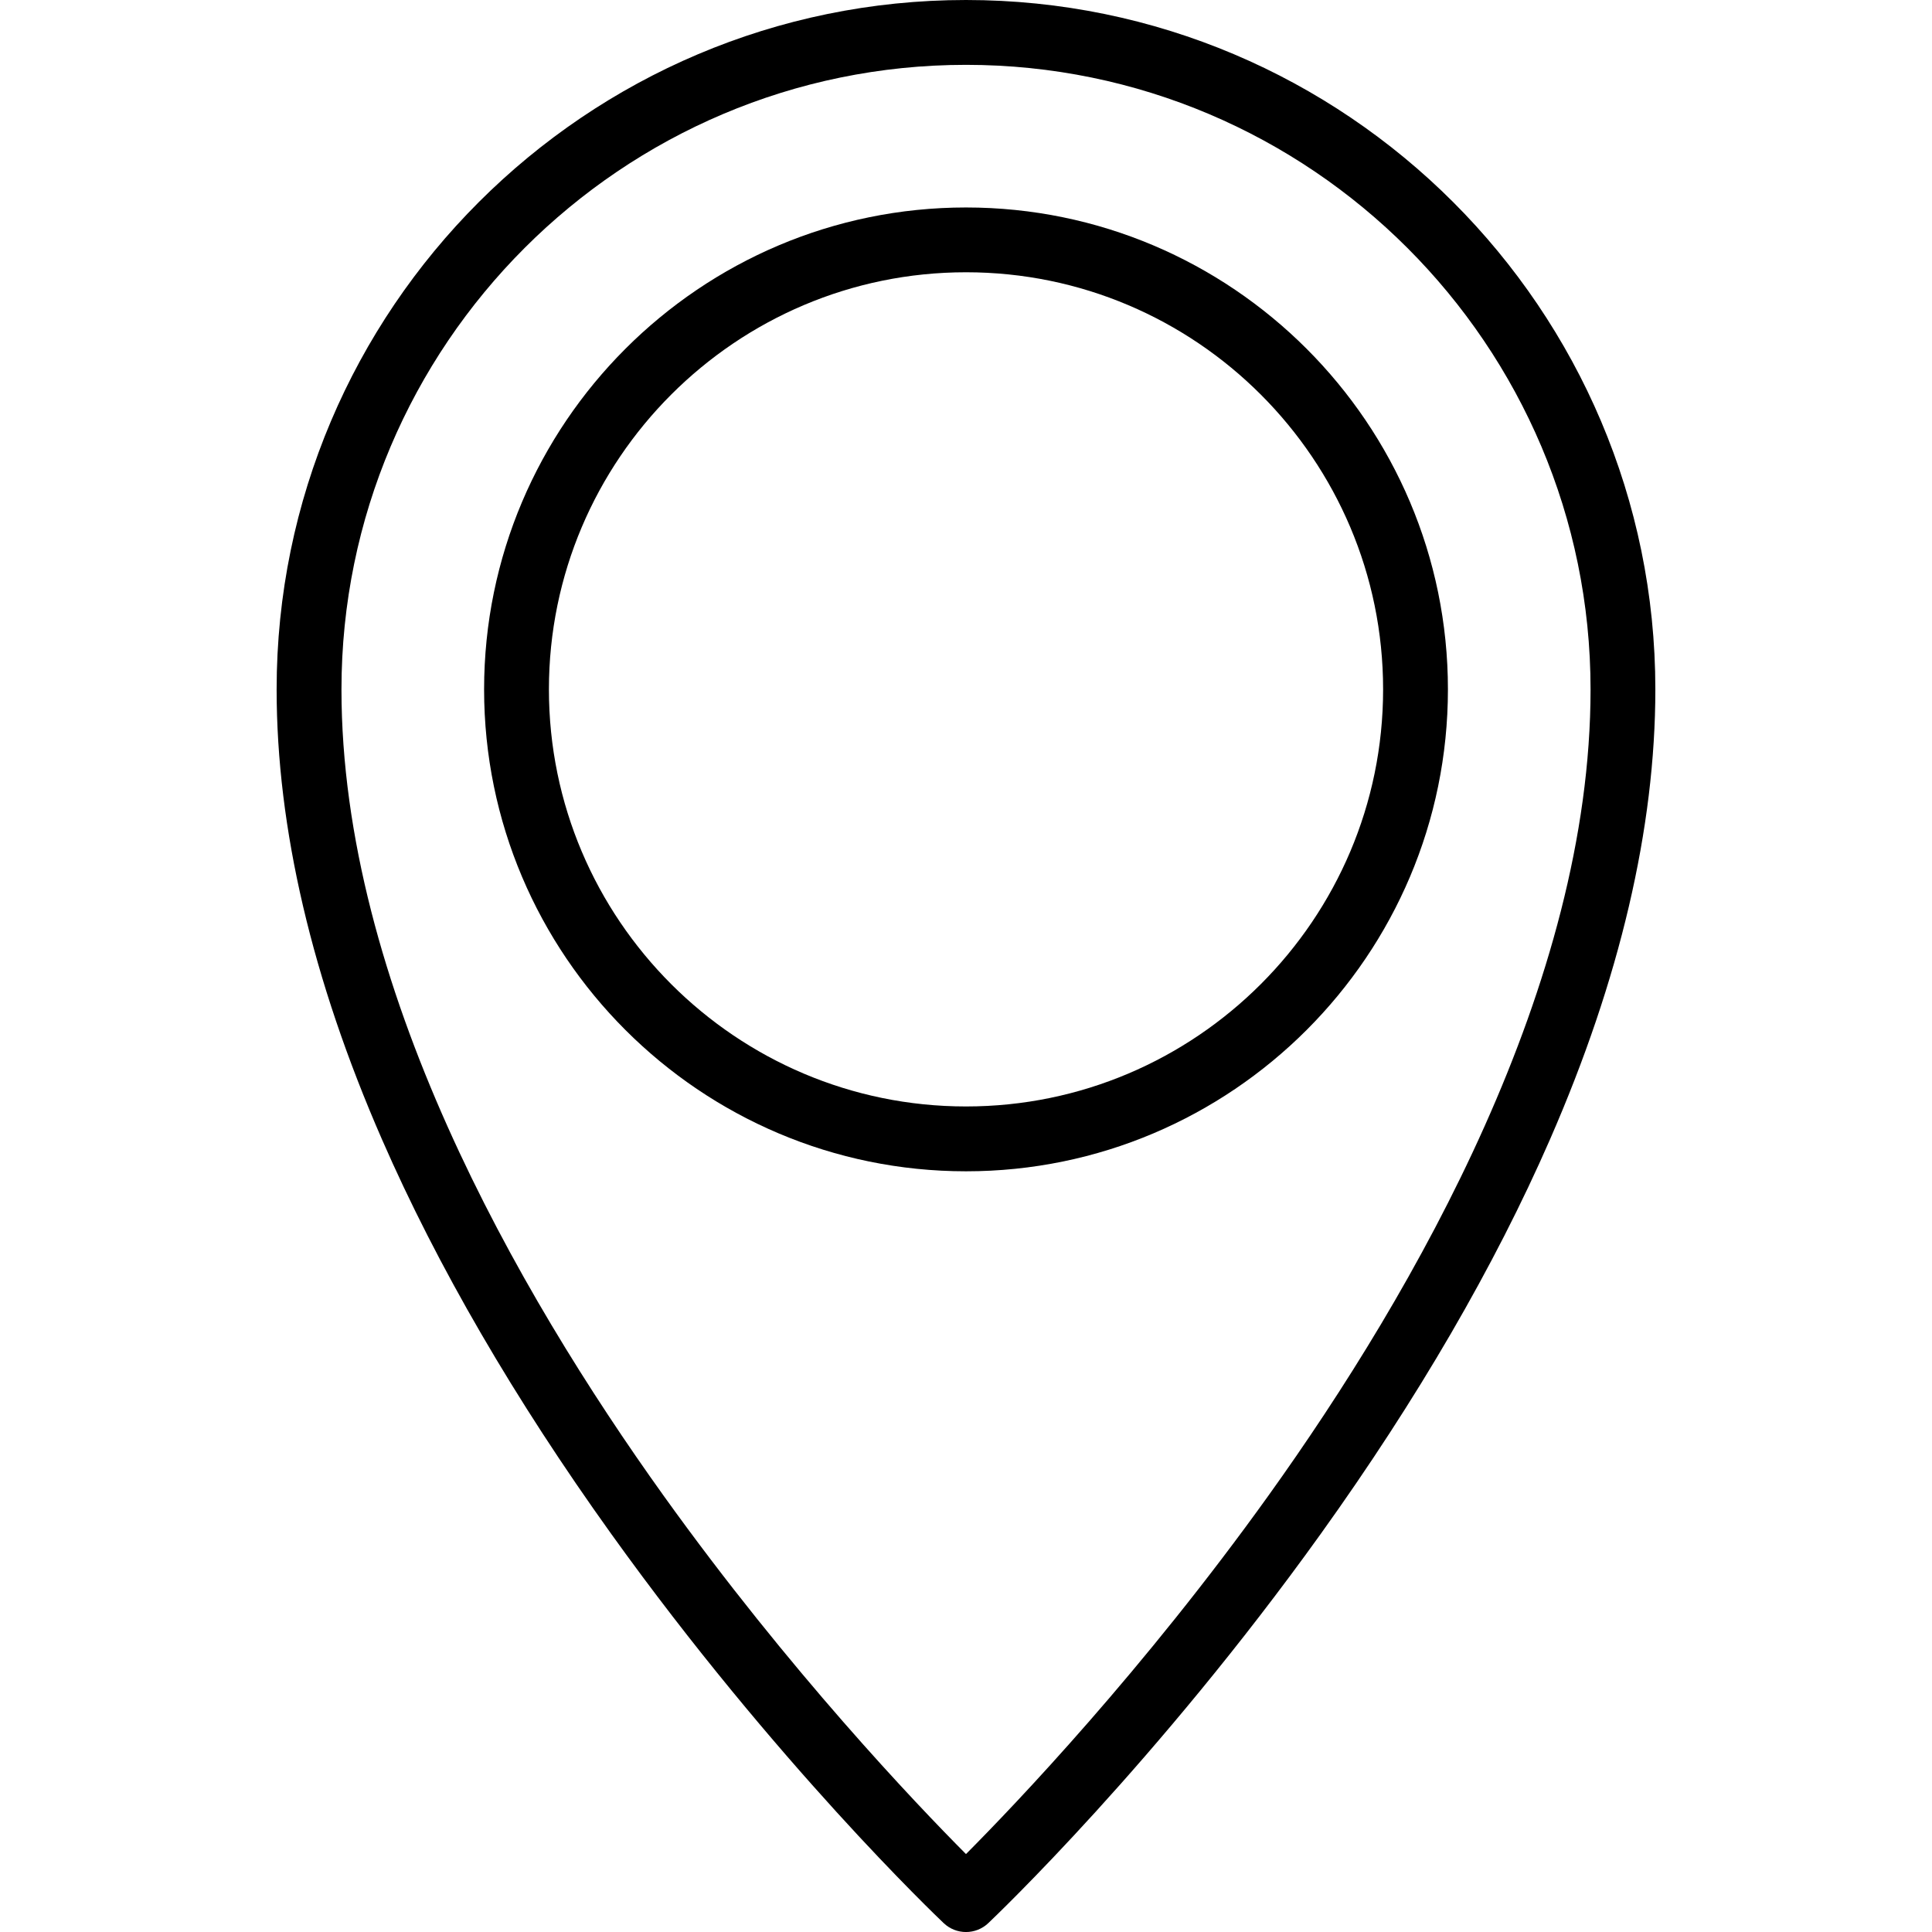
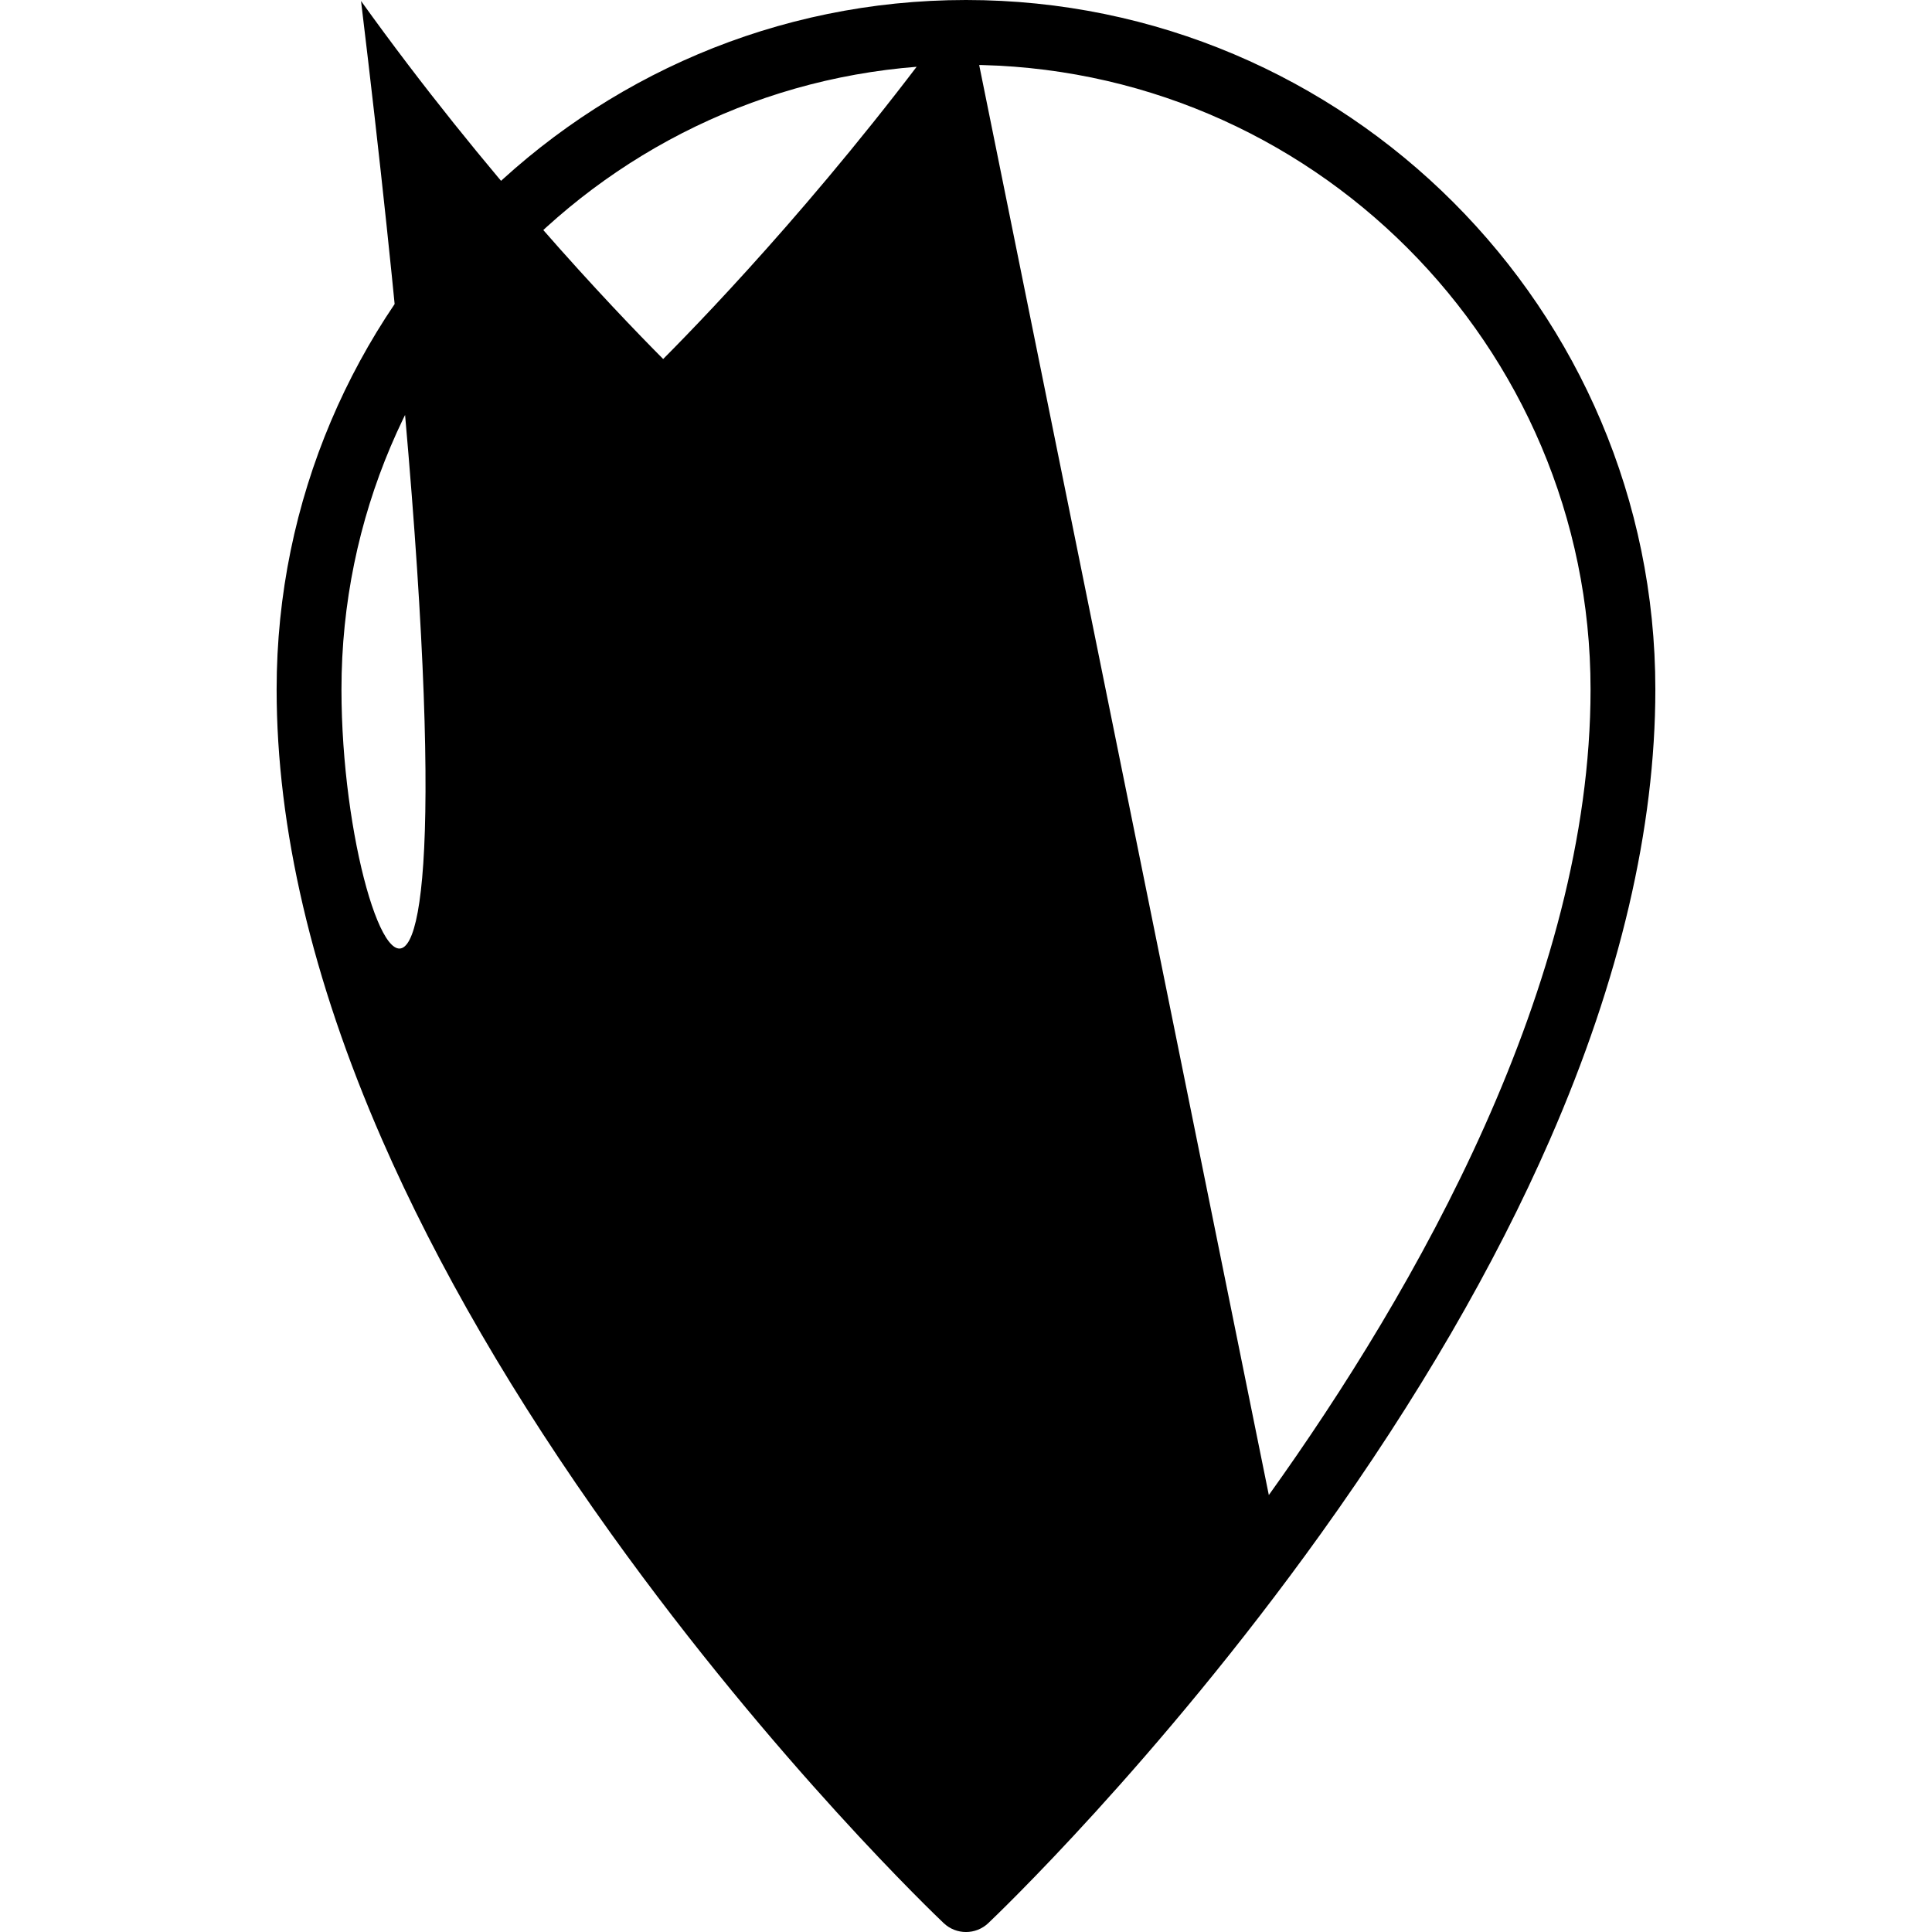
<svg xmlns="http://www.w3.org/2000/svg" id="a" width="282.22mm" height="282.22mm" viewBox="0 0 570.91 800">
  <defs>
    <style>.b{fill:#000;stroke-width:0px;}</style>
  </defs>
-   <path class="b" d="M285.46,0C128.06,0,0,128.05,0,285.46c0,57.38,14.68,120.08,43.63,186.36,22.94,52.52,54.87,107.46,94.9,163.3,67.97,94.81,134.88,158.54,137.69,161.21,2.59,2.45,5.91,3.68,9.23,3.68s6.64-1.23,9.23-3.68c2.81-2.67,69.72-66.4,137.69-161.21,40.03-55.84,71.96-110.78,94.9-163.3,28.95-66.28,43.63-128.98,43.63-186.36,0-157.4-128.05-285.46-285.45-285.46ZM410.85,619.07c-52.02,72.62-104.64,127.78-125.4,148.66-20.71-20.82-73.12-75.75-125.11-148.26C99.45,534.53,26.85,407.63,26.85,285.46,26.85,142.86,142.86,26.85,285.46,26.85s258.61,116.01,258.61,258.61c0,122.03-72.45,248.77-133.22,333.61Z" />
-   <path class="b" d="M285.46,85.91c-110.03,0-199.55,89.52-199.55,199.55s89.52,199.55,199.55,199.55,199.55-89.52,199.55-199.55-89.52-199.55-199.55-199.55ZM285.46,458.16c-95.23,0-172.71-77.48-172.71-172.71s77.48-172.71,172.71-172.71,172.71,77.48,172.71,172.71-77.48,172.71-172.71,172.71Z" />
+   <path class="b" d="M285.46,0C128.06,0,0,128.05,0,285.46c0,57.38,14.68,120.08,43.63,186.36,22.94,52.52,54.87,107.46,94.9,163.3,67.97,94.81,134.88,158.54,137.69,161.21,2.59,2.45,5.91,3.68,9.23,3.68s6.64-1.23,9.23-3.68c2.81-2.67,69.72-66.4,137.69-161.21,40.03-55.84,71.96-110.78,94.9-163.3,28.95-66.28,43.63-128.98,43.63-186.36,0-157.4-128.05-285.46-285.45-285.46Zc-52.02,72.62-104.64,127.78-125.4,148.66-20.71-20.82-73.12-75.75-125.11-148.26C99.45,534.53,26.85,407.63,26.85,285.46,26.85,142.86,142.86,26.85,285.46,26.85s258.61,116.01,258.61,258.61c0,122.03-72.45,248.77-133.22,333.61Z" />
</svg>